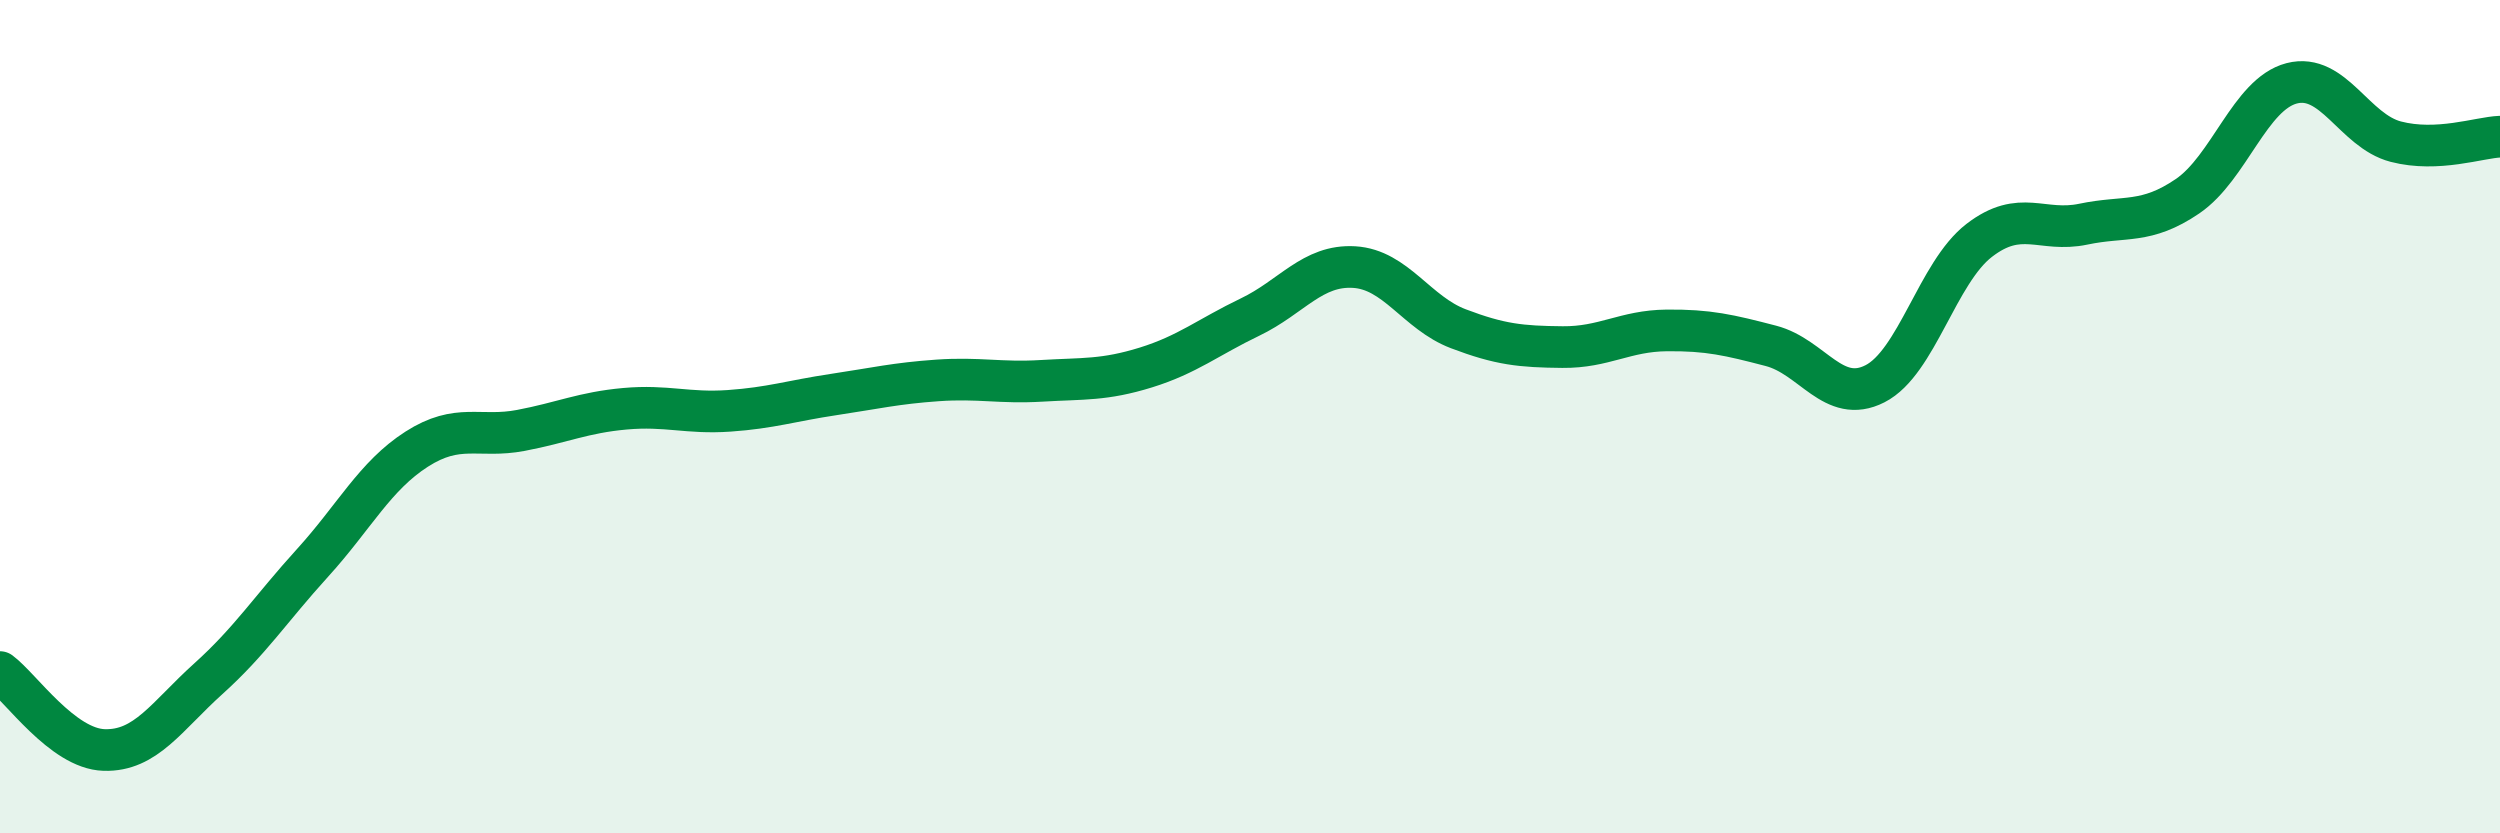
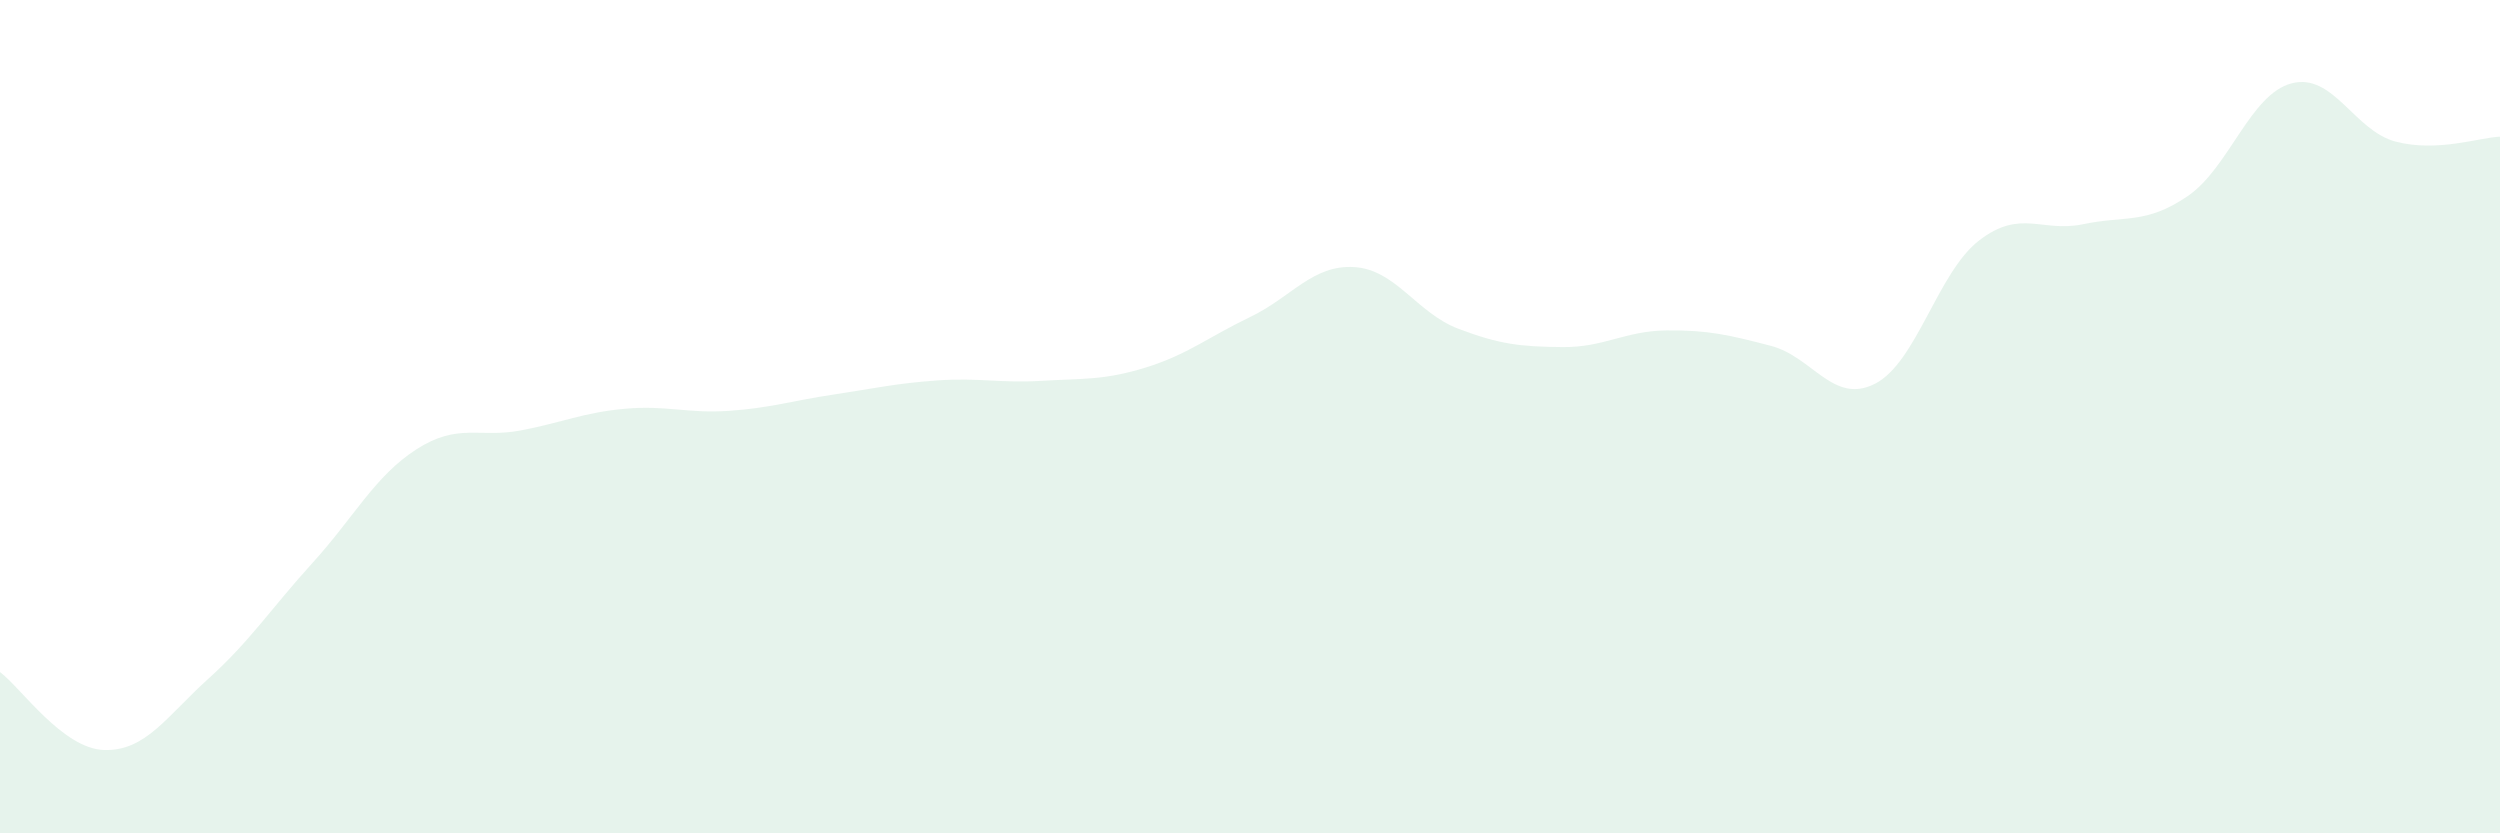
<svg xmlns="http://www.w3.org/2000/svg" width="60" height="20" viewBox="0 0 60 20">
  <path d="M 0,16.13 C 0.5,16.5 1.5,17.97 2.5,18 C 3.5,18.03 4,17.19 5,16.29 C 6,15.39 6.5,14.61 7.5,13.51 C 8.5,12.41 9,11.42 10,10.78 C 11,10.14 11.5,10.52 12.5,10.33 C 13.5,10.14 14,9.9 15,9.81 C 16,9.72 16.5,9.93 17.5,9.86 C 18.5,9.79 19,9.62 20,9.47 C 21,9.32 21.5,9.2 22.5,9.13 C 23.5,9.06 24,9.2 25,9.14 C 26,9.08 26.5,9.13 27.5,8.82 C 28.5,8.51 29,8.09 30,7.61 C 31,7.13 31.5,6.35 32.5,6.41 C 33.5,6.47 34,7.51 35,7.89 C 36,8.27 36.5,8.32 37.5,8.33 C 38.5,8.34 39,7.94 40,7.93 C 41,7.92 41.5,8.04 42.5,8.3 C 43.5,8.56 44,9.72 45,9.21 C 46,8.7 46.5,6.54 47.5,5.77 C 48.5,5 49,5.59 50,5.38 C 51,5.17 51.5,5.39 52.5,4.71 C 53.5,4.03 54,2.26 55,2 C 56,1.74 56.5,3.14 57.5,3.4 C 58.5,3.66 59.5,3.3 60,3.28L60 20L0 20Z" fill="#008740" opacity="0.1" stroke-linecap="round" stroke-linejoin="round" />
-   <path d="M 0,16.13 C 0.5,16.5 1.5,17.97 2.5,18 C 3.5,18.03 4,17.19 5,16.29 C 6,15.39 6.5,14.61 7.5,13.51 C 8.5,12.41 9,11.42 10,10.78 C 11,10.14 11.5,10.52 12.5,10.33 C 13.5,10.14 14,9.9 15,9.81 C 16,9.72 16.5,9.93 17.5,9.86 C 18.5,9.79 19,9.62 20,9.47 C 21,9.32 21.5,9.2 22.5,9.13 C 23.5,9.06 24,9.2 25,9.14 C 26,9.08 26.5,9.13 27.5,8.82 C 28.5,8.51 29,8.09 30,7.61 C 31,7.13 31.5,6.35 32.5,6.41 C 33.5,6.47 34,7.51 35,7.89 C 36,8.27 36.5,8.32 37.5,8.33 C 38.5,8.34 39,7.94 40,7.93 C 41,7.92 41.5,8.04 42.5,8.3 C 43.5,8.56 44,9.72 45,9.21 C 46,8.7 46.5,6.54 47.5,5.77 C 48.5,5 49,5.59 50,5.38 C 51,5.17 51.5,5.39 52.5,4.71 C 53.5,4.03 54,2.26 55,2 C 56,1.74 56.5,3.14 57.5,3.4 C 58.5,3.66 59.5,3.3 60,3.28" stroke="#008740" stroke-width="1" fill="none" stroke-linecap="round" stroke-linejoin="round" />
</svg>